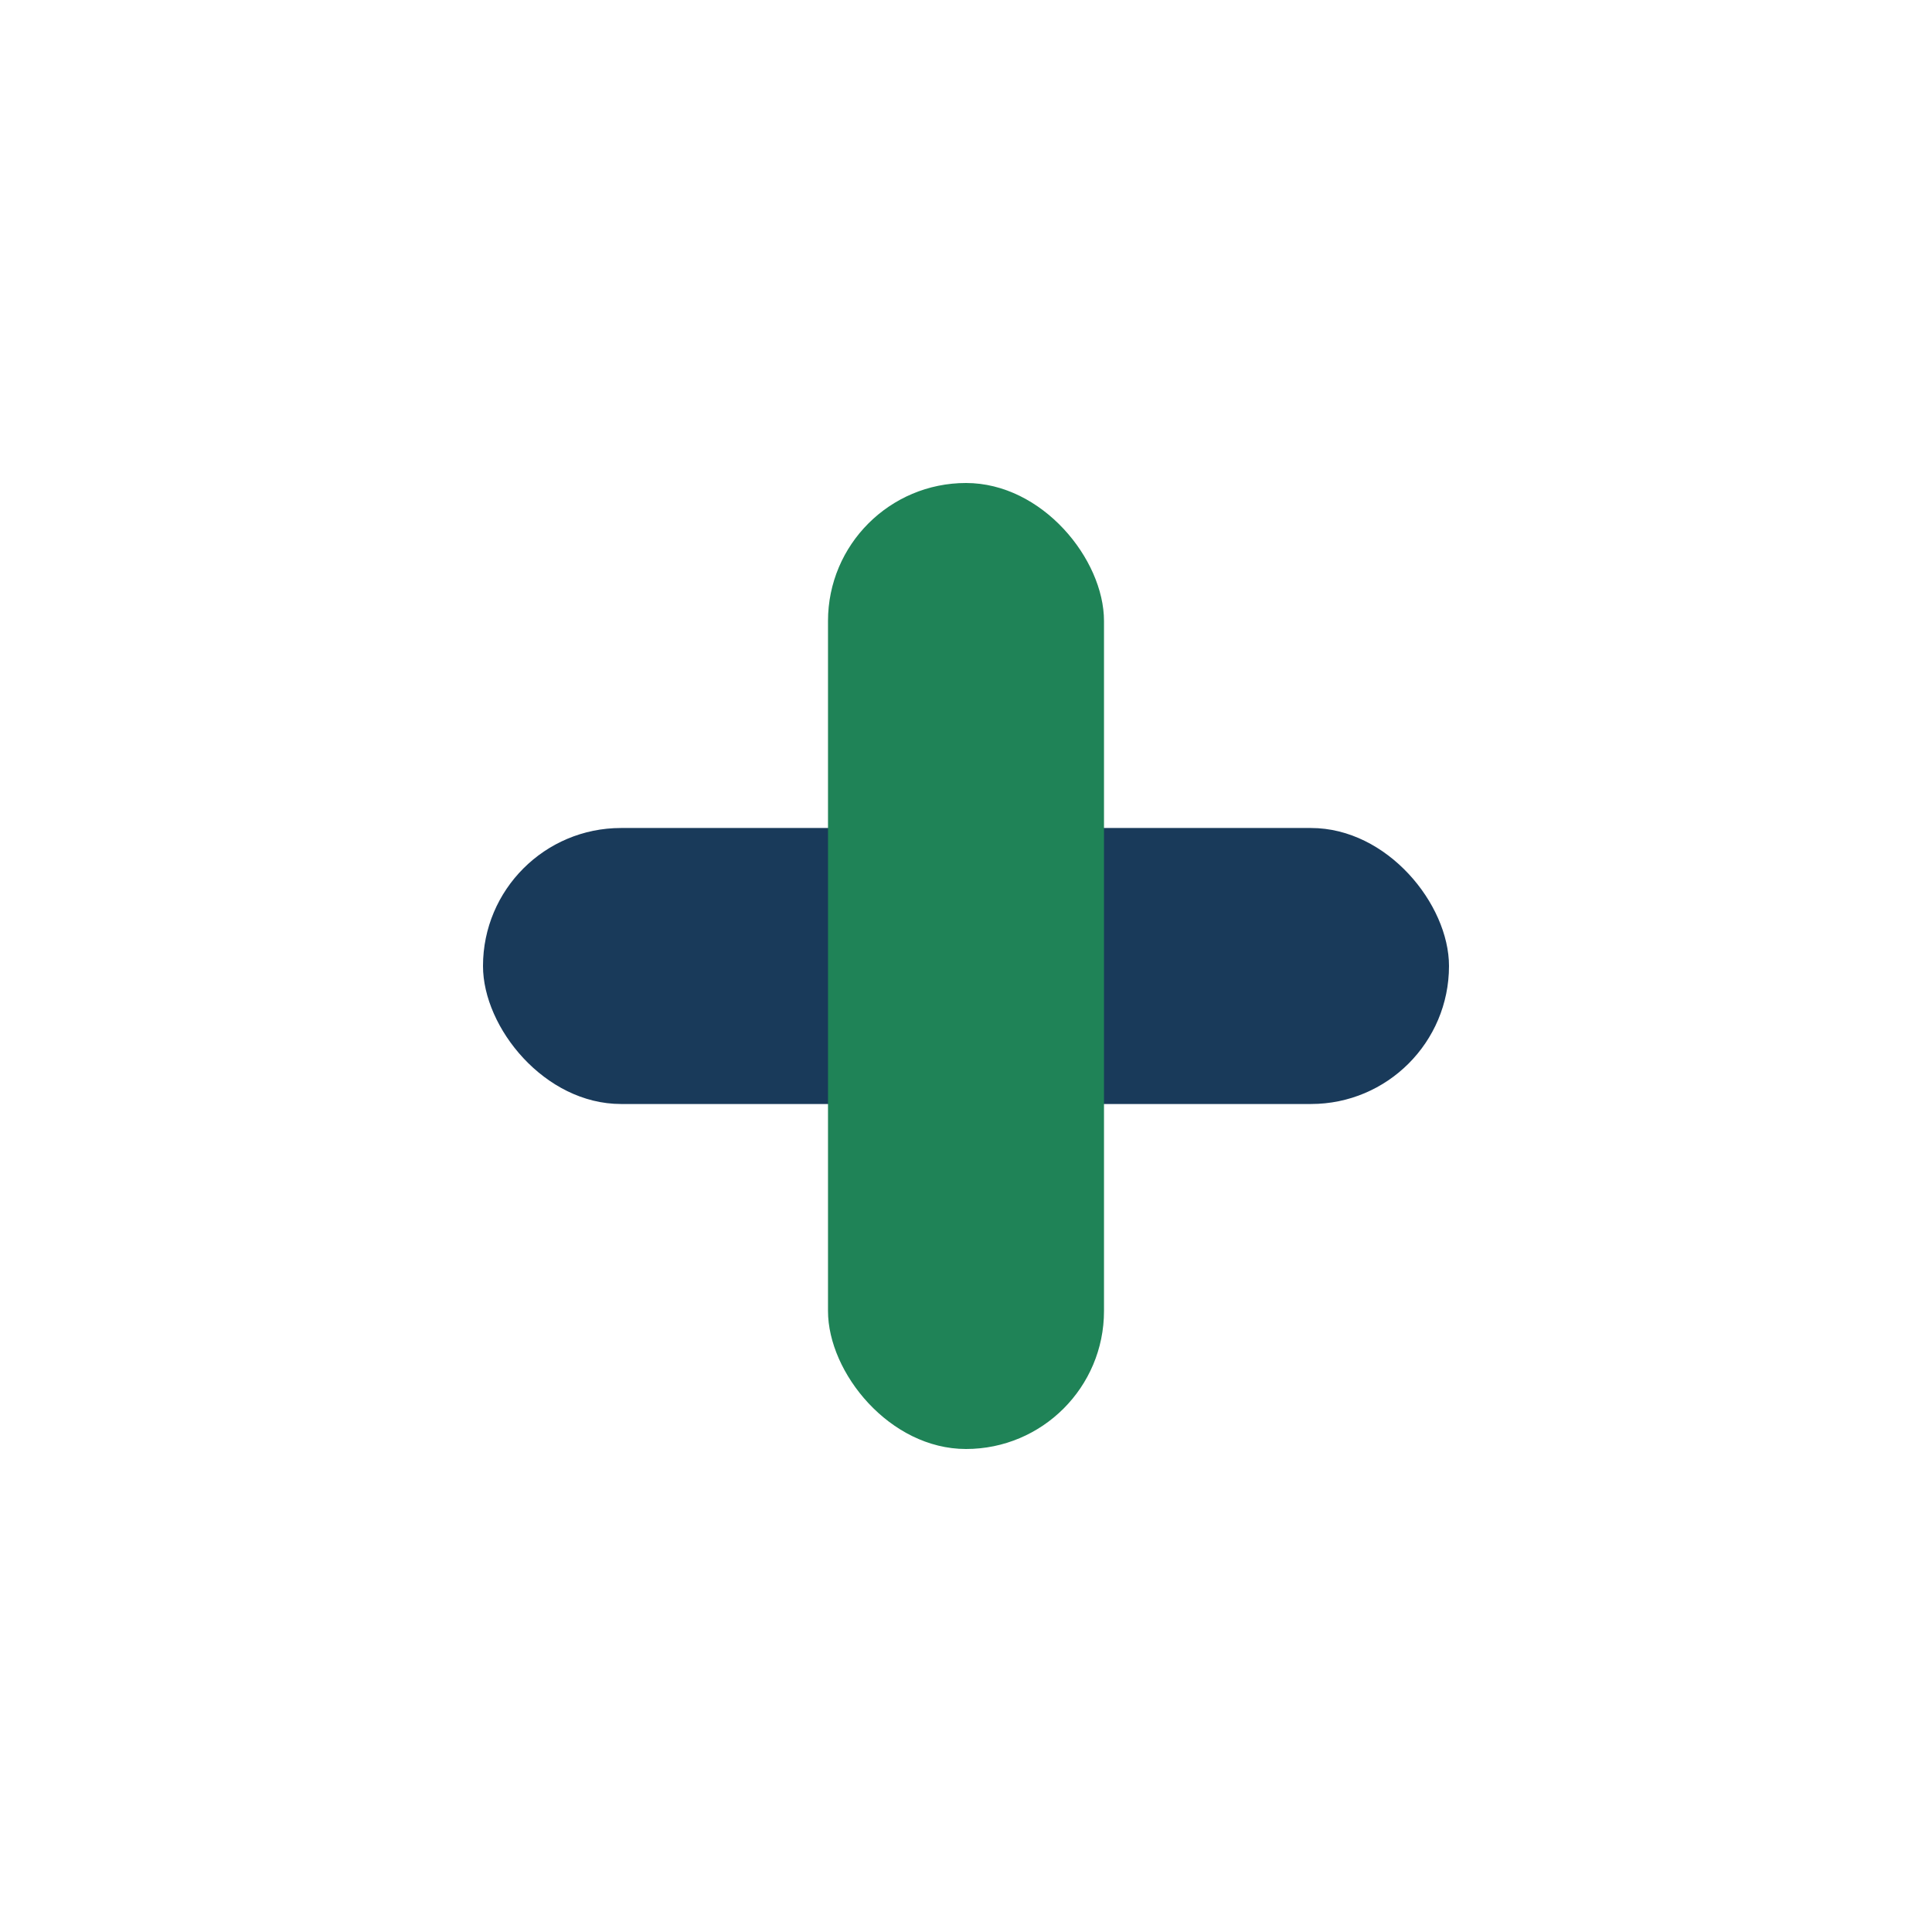
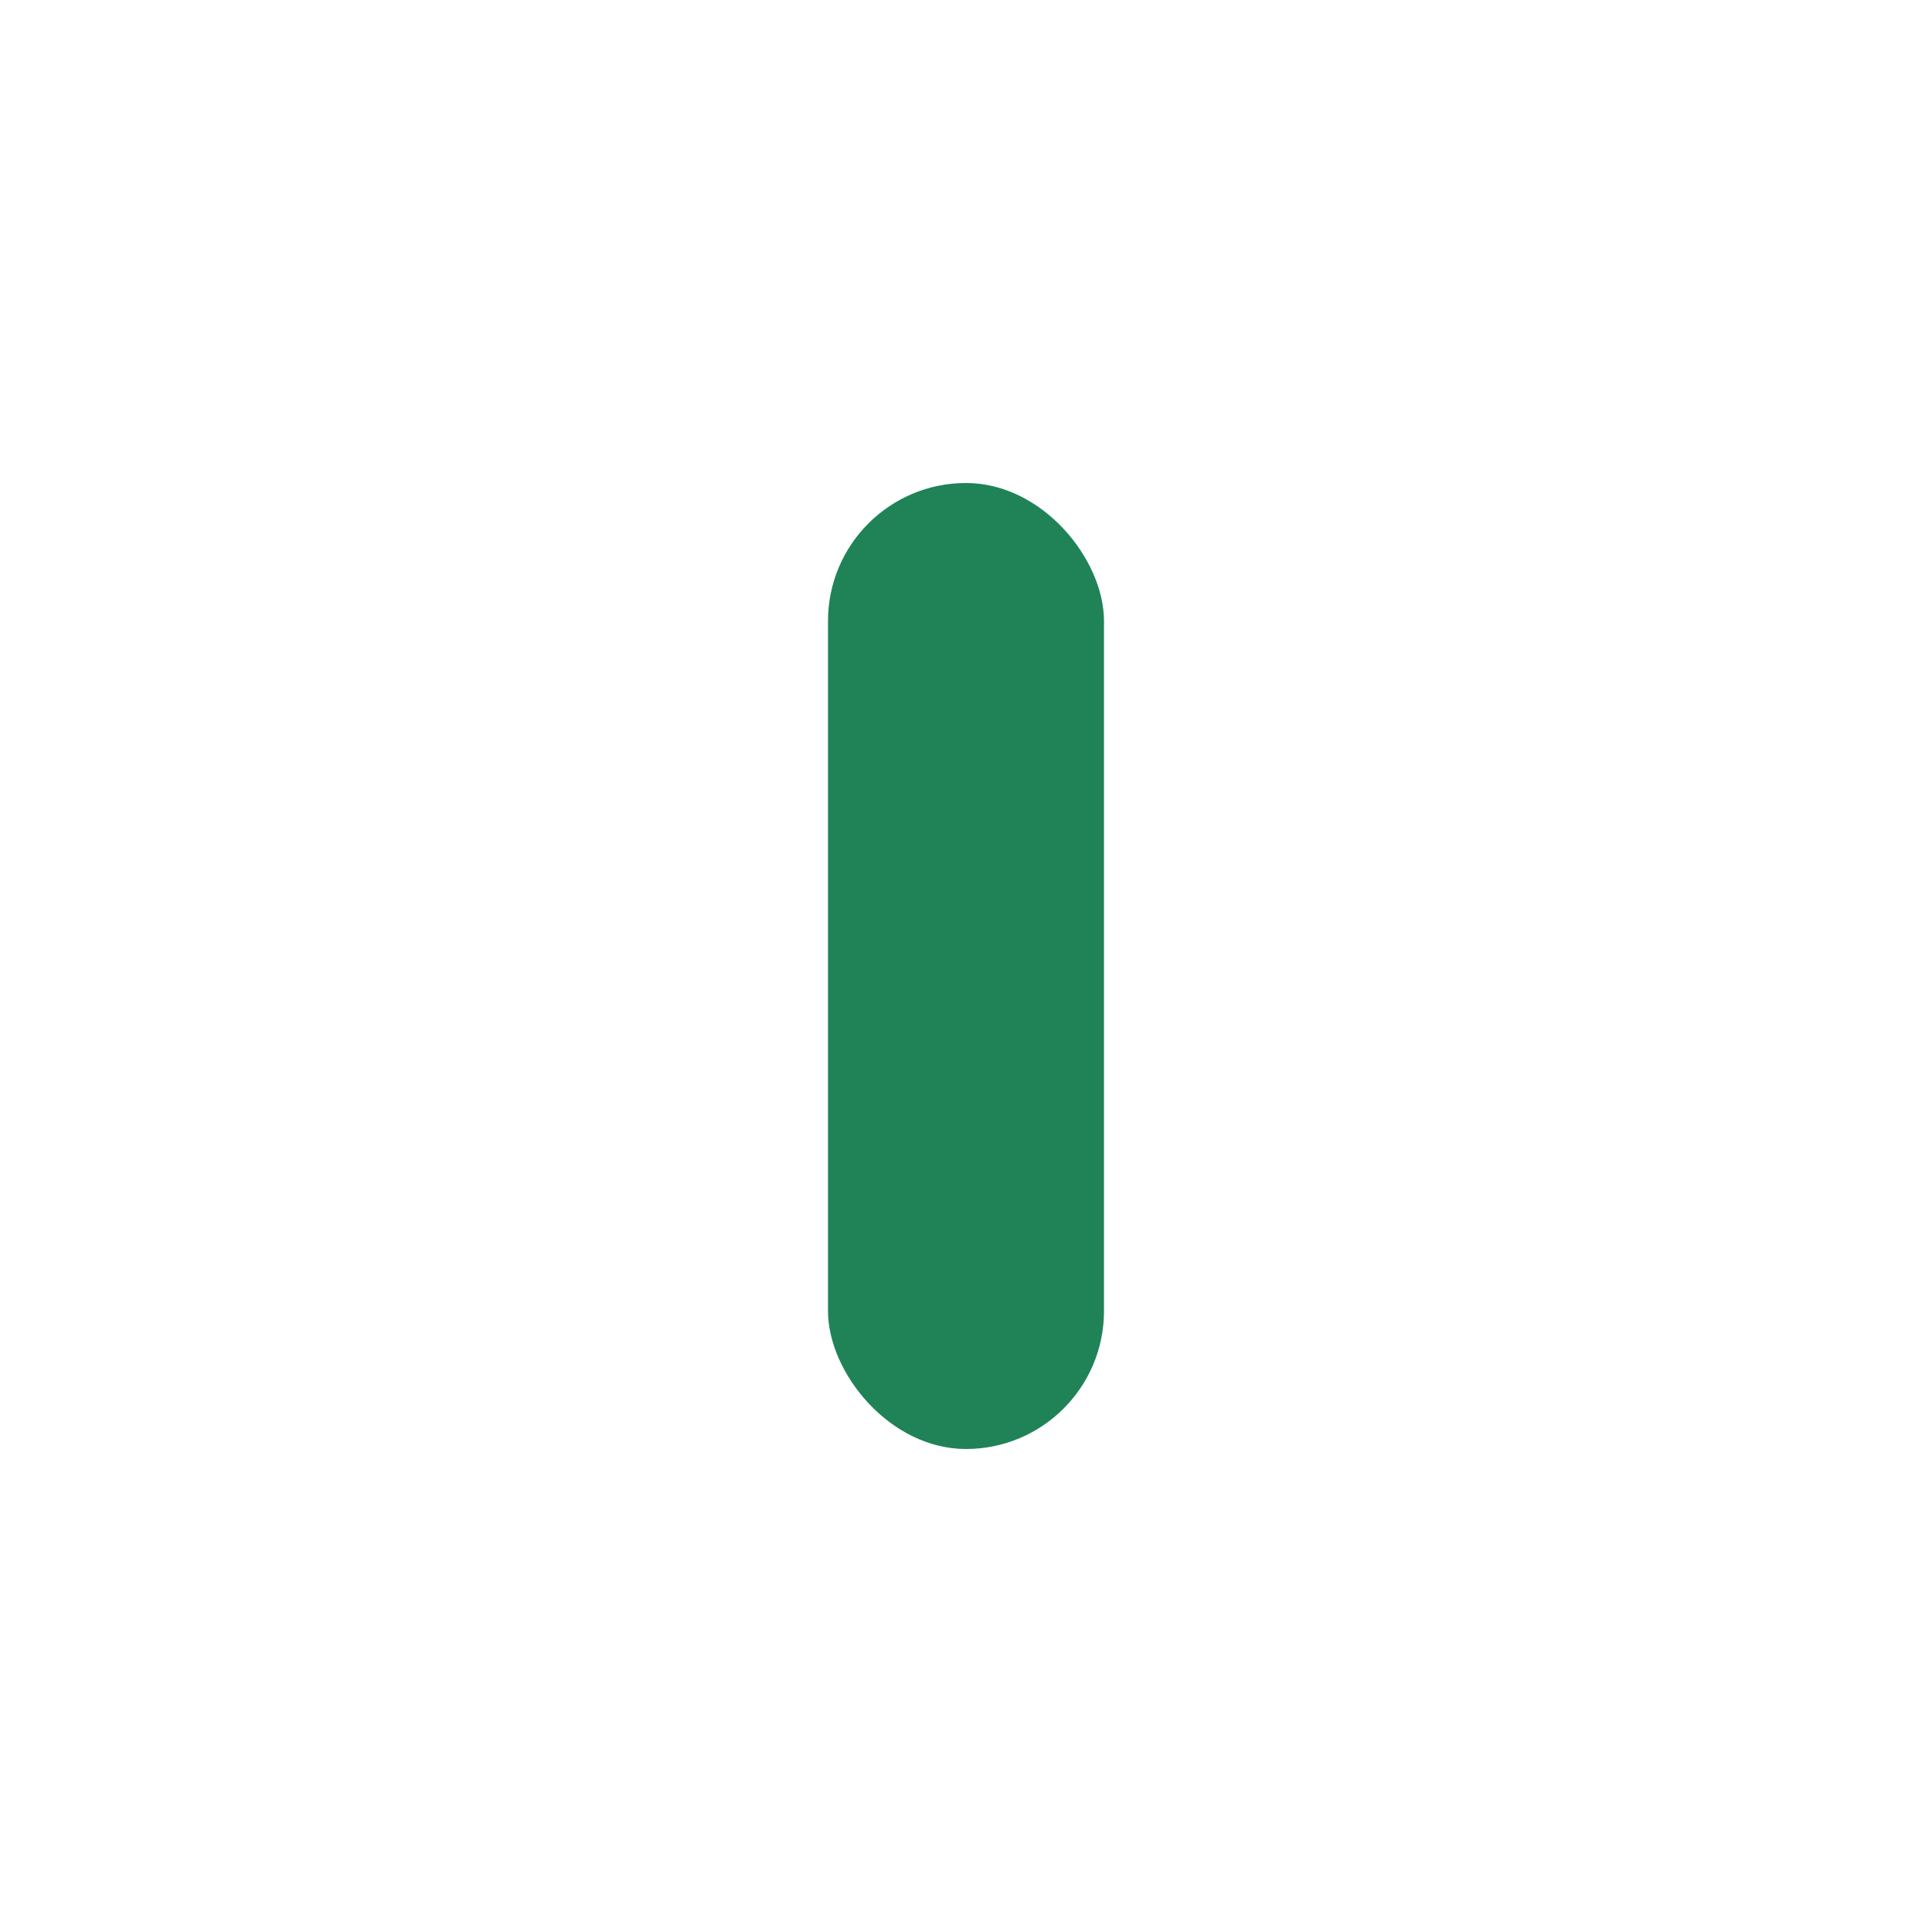
<svg xmlns="http://www.w3.org/2000/svg" width="28" height="28" viewBox="0 0 28 28">
-   <rect x="7" y="12" width="14" height="4" rx="2" fill="#193A5A" />
  <rect x="12" y="7" width="4" height="14" rx="2" fill="#1F8357" />
</svg>